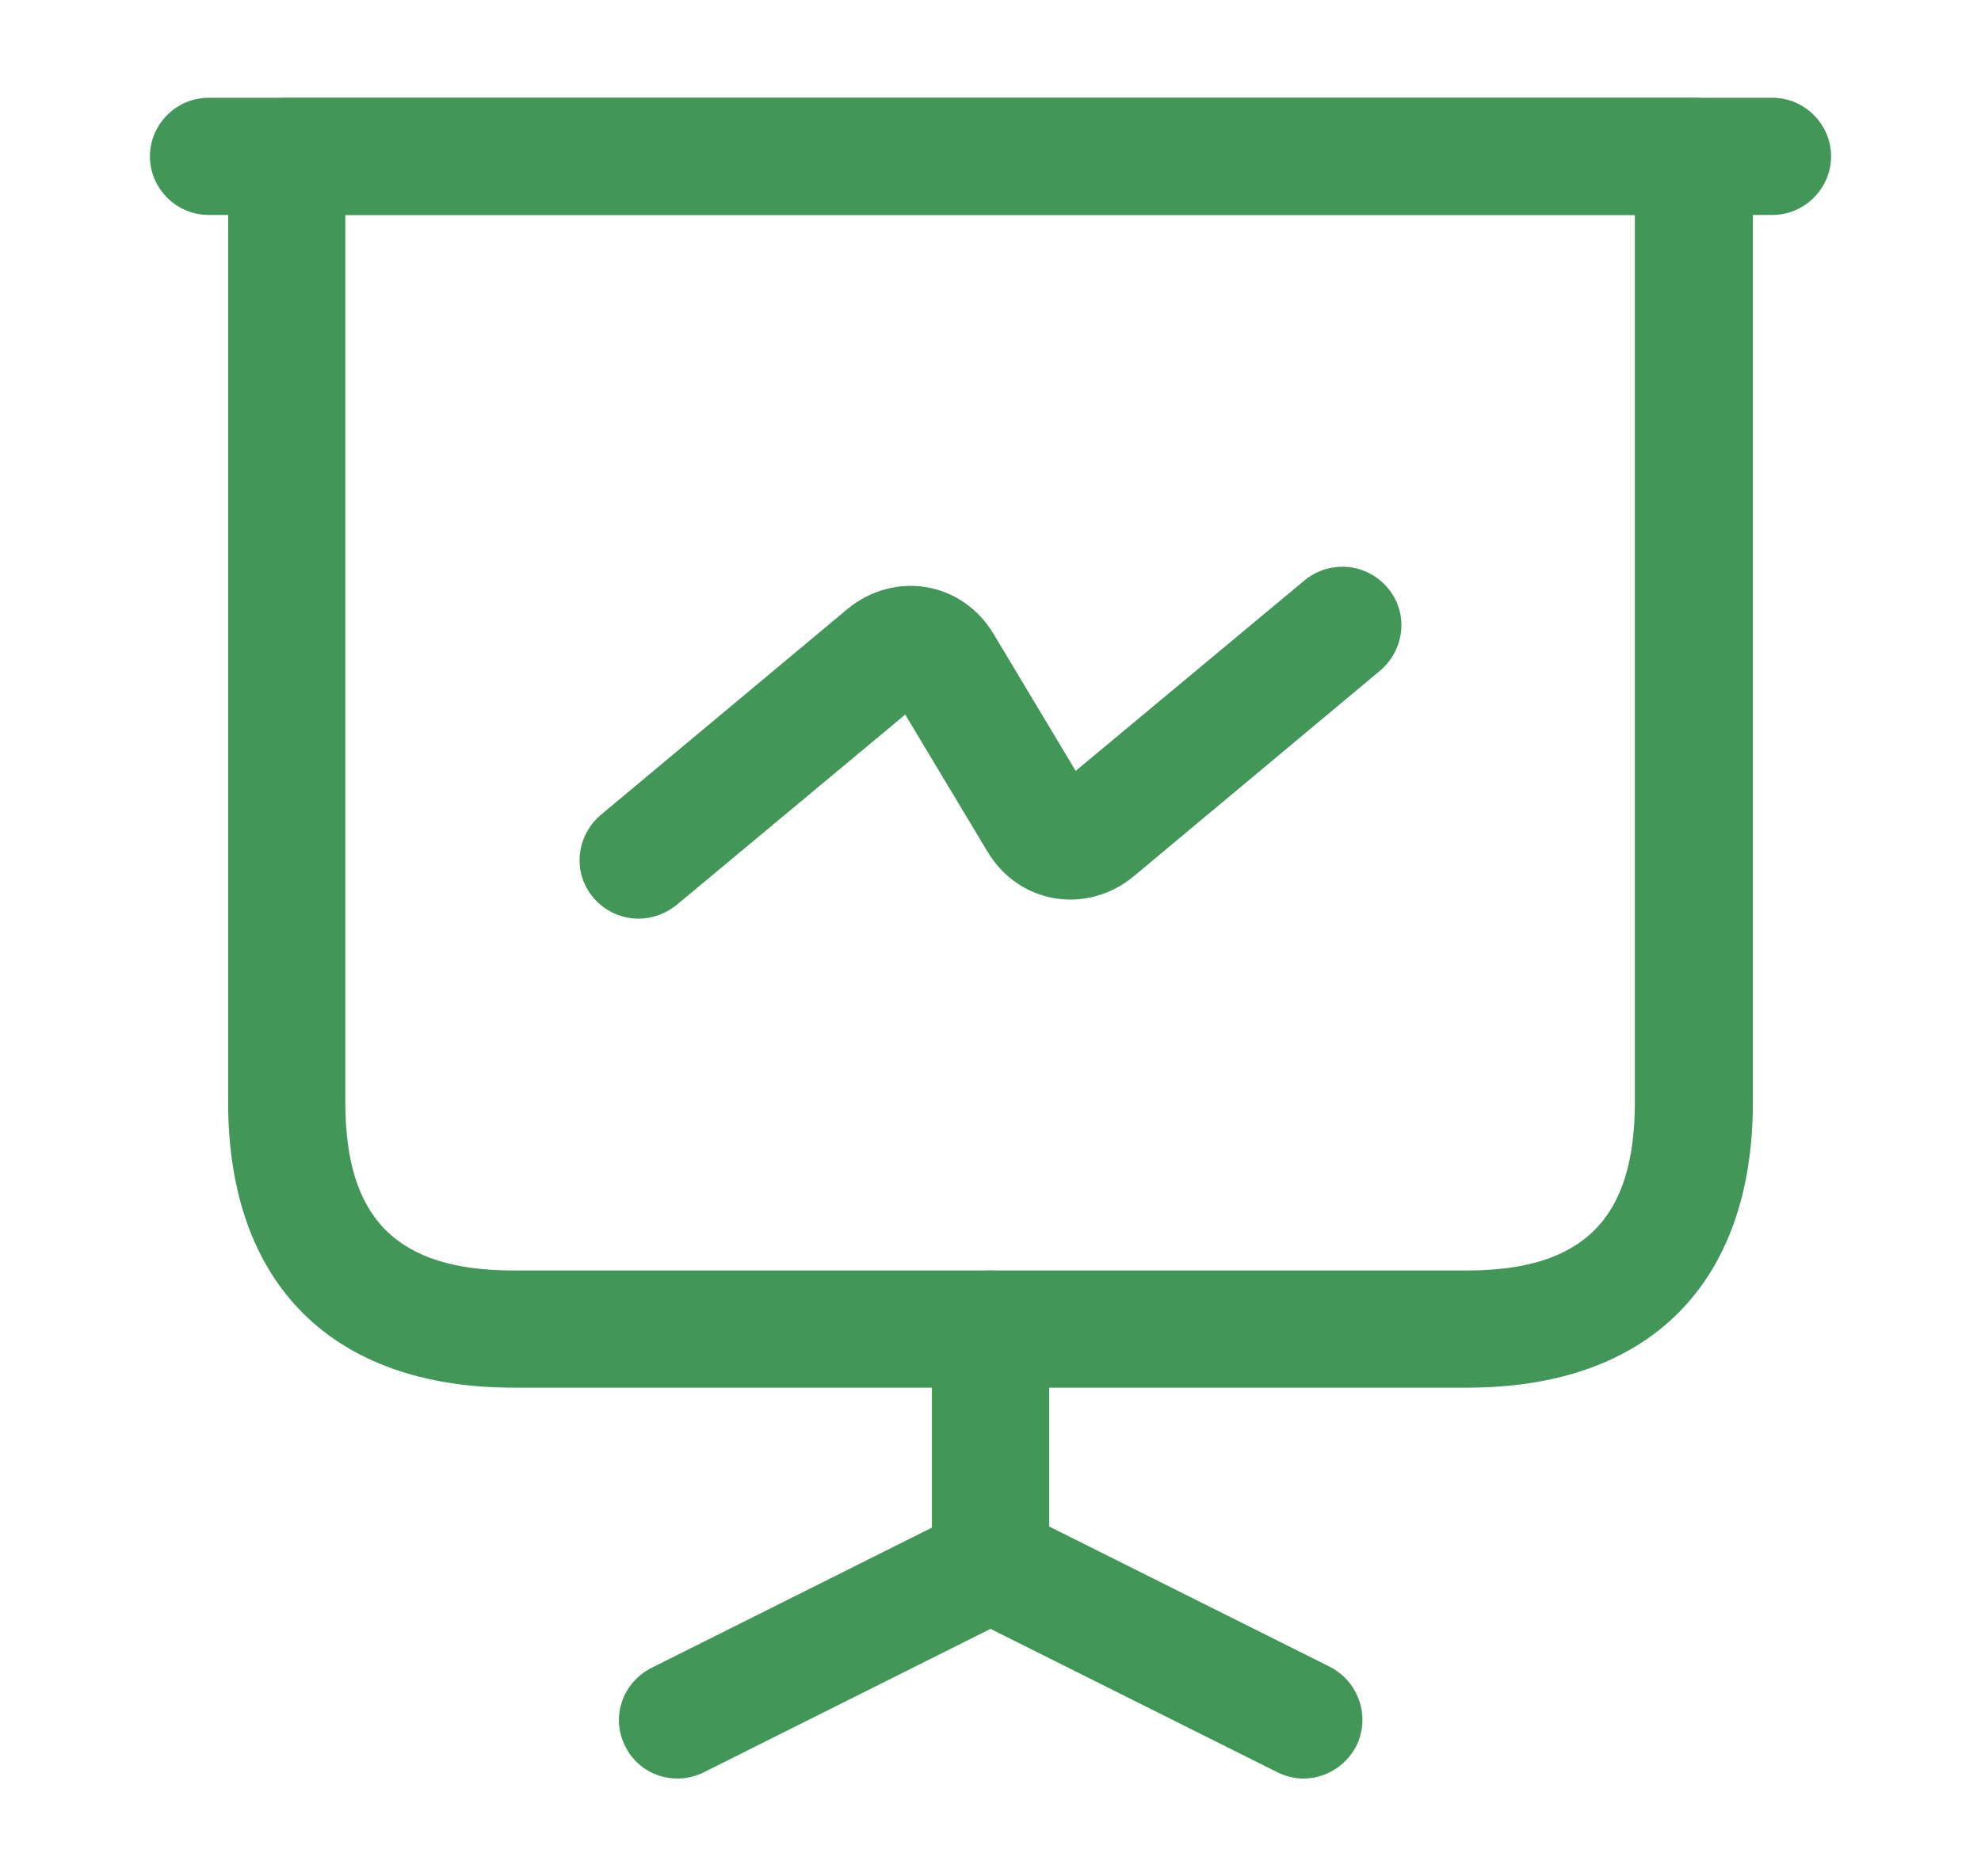
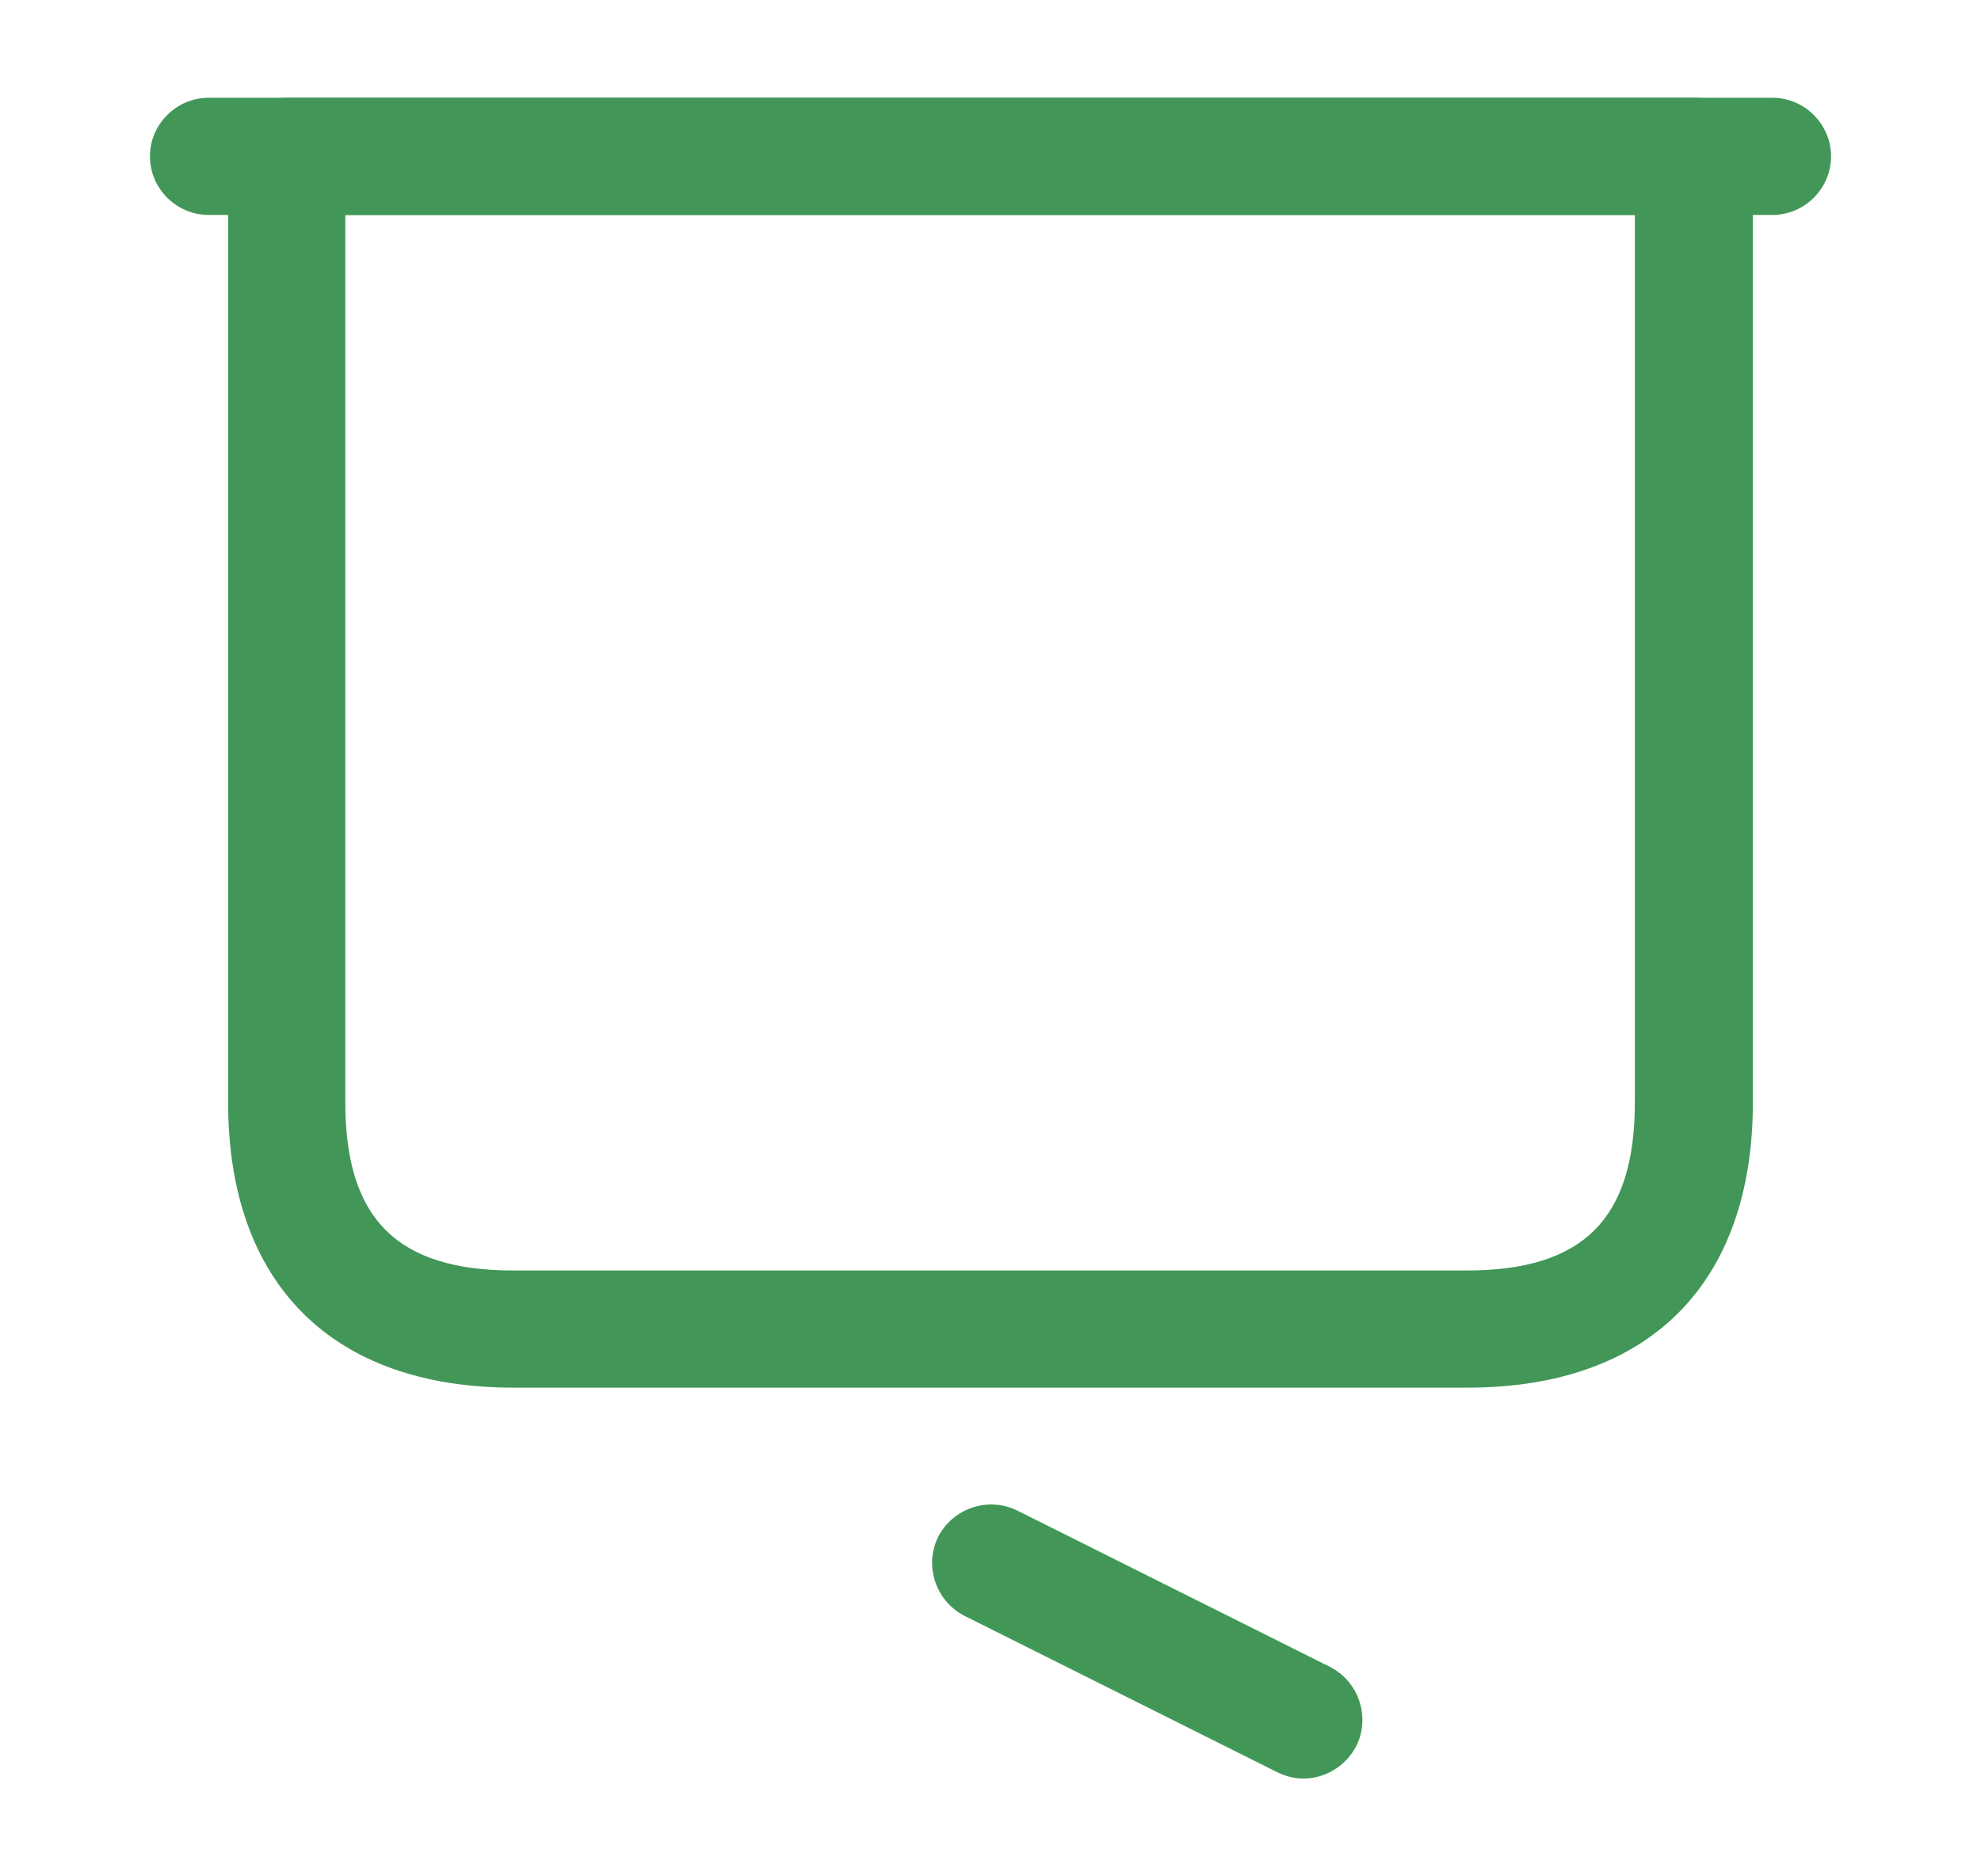
<svg xmlns="http://www.w3.org/2000/svg" width="19" height="18" viewBox="0 0 19 18" fill="none">
  <path d="M14.075 13.312H4.925C3.185 13.312 2.188 12.315 2.188 10.575V1.5C2.188 1.192 2.442 0.938 2.75 0.938H16.25C16.558 0.938 16.812 1.192 16.812 1.5V10.575C16.812 12.315 15.815 13.312 14.075 13.312ZM3.312 2.062V10.575C3.312 11.693 3.808 12.188 4.925 12.188H14.068C15.185 12.188 15.68 11.693 15.68 10.575V2.062H3.312Z" fill="#429758" />
  <path d="M17 2.062H2C1.692 2.062 1.438 1.808 1.438 1.5C1.438 1.192 1.692 0.938 2 0.938H17C17.308 0.938 17.562 1.192 17.562 1.5C17.562 1.808 17.308 2.062 17 2.062Z" fill="#429758" />
-   <path d="M6.5 17.062C6.29 17.062 6.095 16.95 5.998 16.755C5.855 16.477 5.968 16.14 6.253 15.998L8.938 14.655V12.75C8.938 12.443 9.193 12.188 9.5 12.188C9.808 12.188 10.063 12.443 10.063 12.75V15C10.063 15.21 9.943 15.405 9.748 15.502L6.748 17.003C6.673 17.04 6.583 17.062 6.5 17.062Z" fill="#429758" />
  <path d="M12.5 17.062C12.418 17.062 12.328 17.04 12.252 17.002L9.252 15.502C8.975 15.36 8.862 15.022 8.997 14.745C9.14 14.467 9.477 14.355 9.755 14.49L12.755 15.99C13.033 16.132 13.145 16.47 13.01 16.747C12.905 16.95 12.703 17.062 12.5 17.062Z" fill="#429758" />
-   <path d="M6.125 8.813C5.967 8.813 5.802 8.745 5.69 8.61C5.487 8.37 5.525 8.018 5.765 7.815L8.127 5.843C8.345 5.663 8.622 5.588 8.885 5.633C9.155 5.678 9.387 5.843 9.53 6.082L10.317 7.395L12.515 5.565C12.755 5.37 13.107 5.4 13.31 5.64C13.512 5.88 13.475 6.232 13.235 6.435L10.872 8.408C10.655 8.588 10.377 8.662 10.115 8.617C9.845 8.572 9.612 8.408 9.47 8.168L8.682 6.855L6.485 8.685C6.38 8.768 6.252 8.813 6.125 8.813Z" fill="#429758" />
</svg>